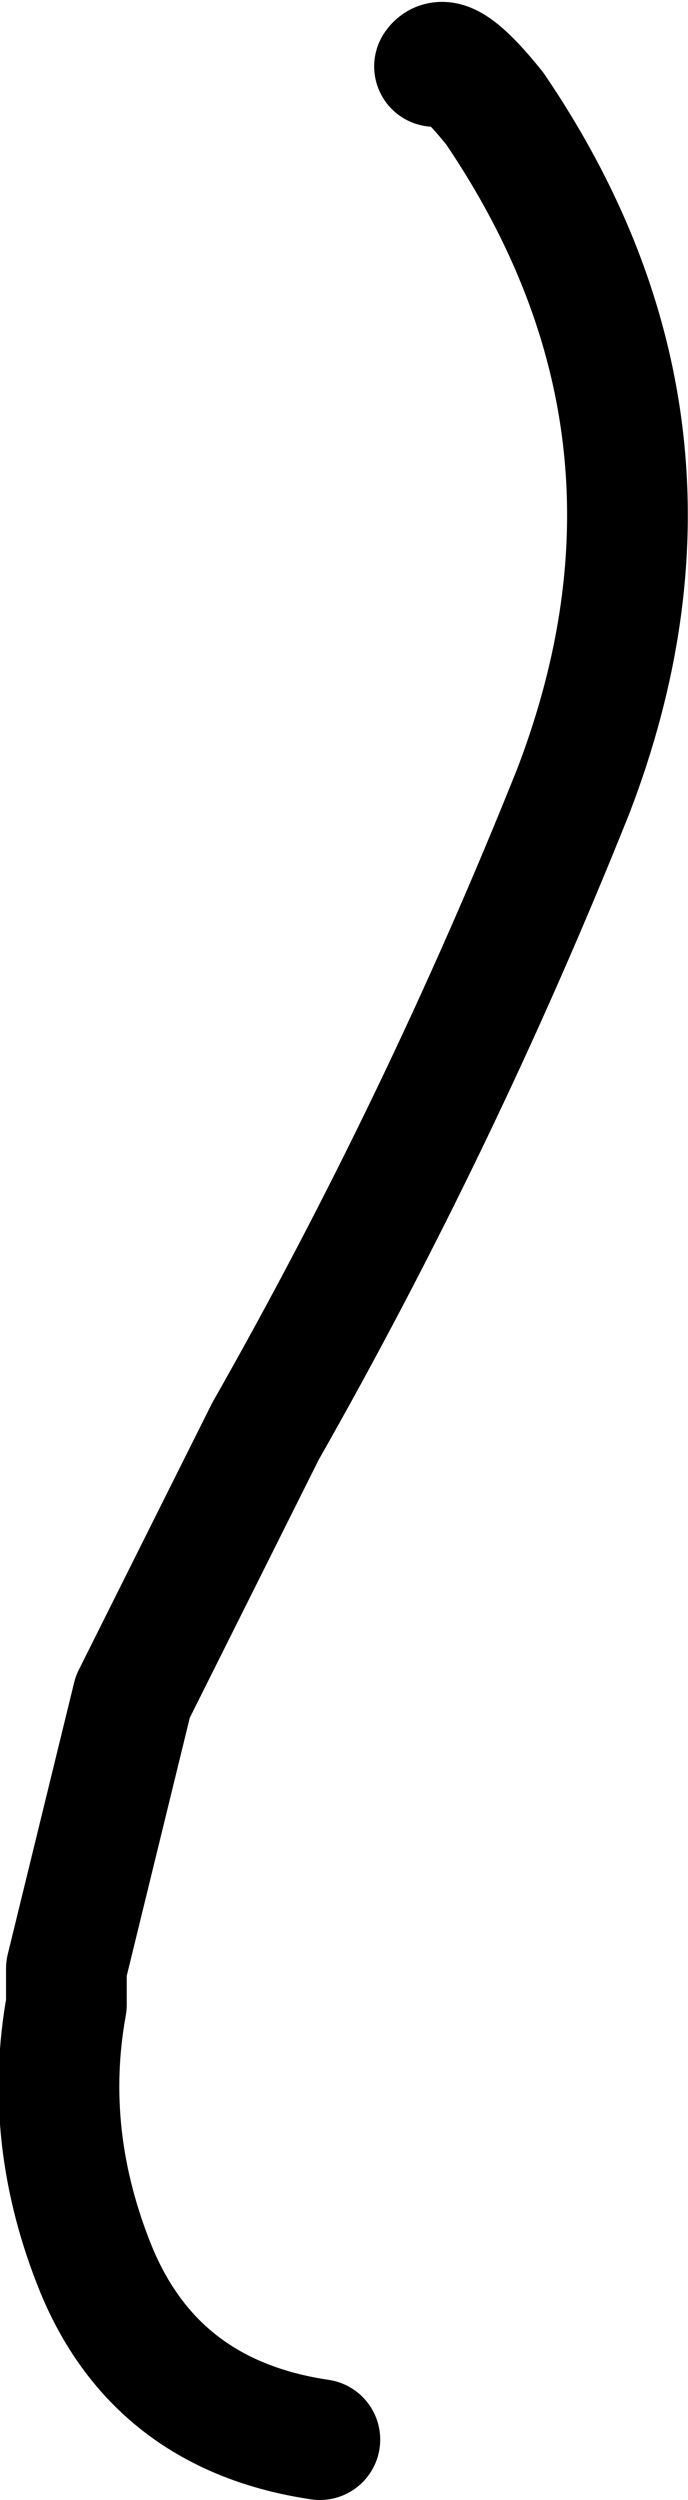
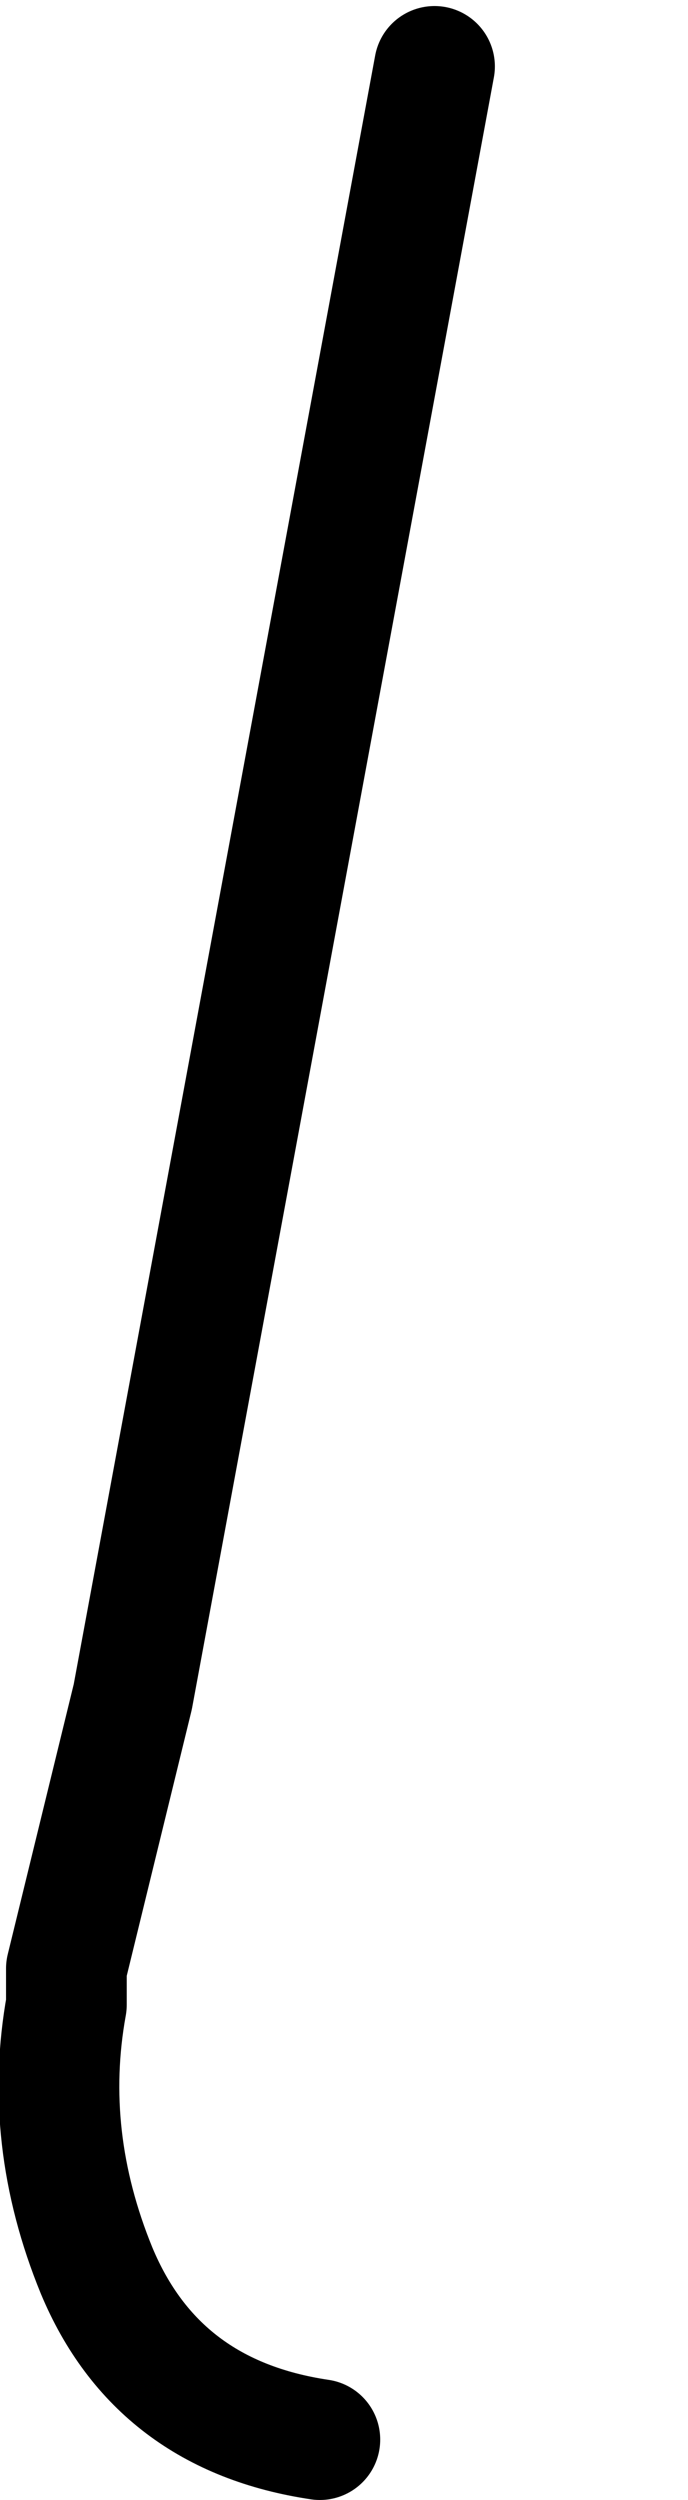
<svg xmlns="http://www.w3.org/2000/svg" height="20.7px" width="5.7px">
  <g transform="matrix(1.0, 0.0, 0.0, 1.0, 4.55, 2.2)">
-     <path d="M-0.95 -1.65 Q-0.85 -1.8 -0.45 -1.3 1.35 1.35 0.2 4.35 -0.9 7.1 -2.35 9.65 L-3.45 11.85 -4.0 14.1 -4.0 14.4 Q-4.2 15.5 -3.75 16.6 -3.25 17.8 -1.9 18.0" fill="none" stroke="#000000" stroke-linecap="round" stroke-linejoin="round" stroke-width="1.0" />
+     <path d="M-0.95 -1.65 L-3.45 11.85 -4.0 14.1 -4.0 14.4 Q-4.2 15.5 -3.75 16.6 -3.25 17.8 -1.9 18.0" fill="none" stroke="#000000" stroke-linecap="round" stroke-linejoin="round" stroke-width="1.0" />
  </g>
</svg>